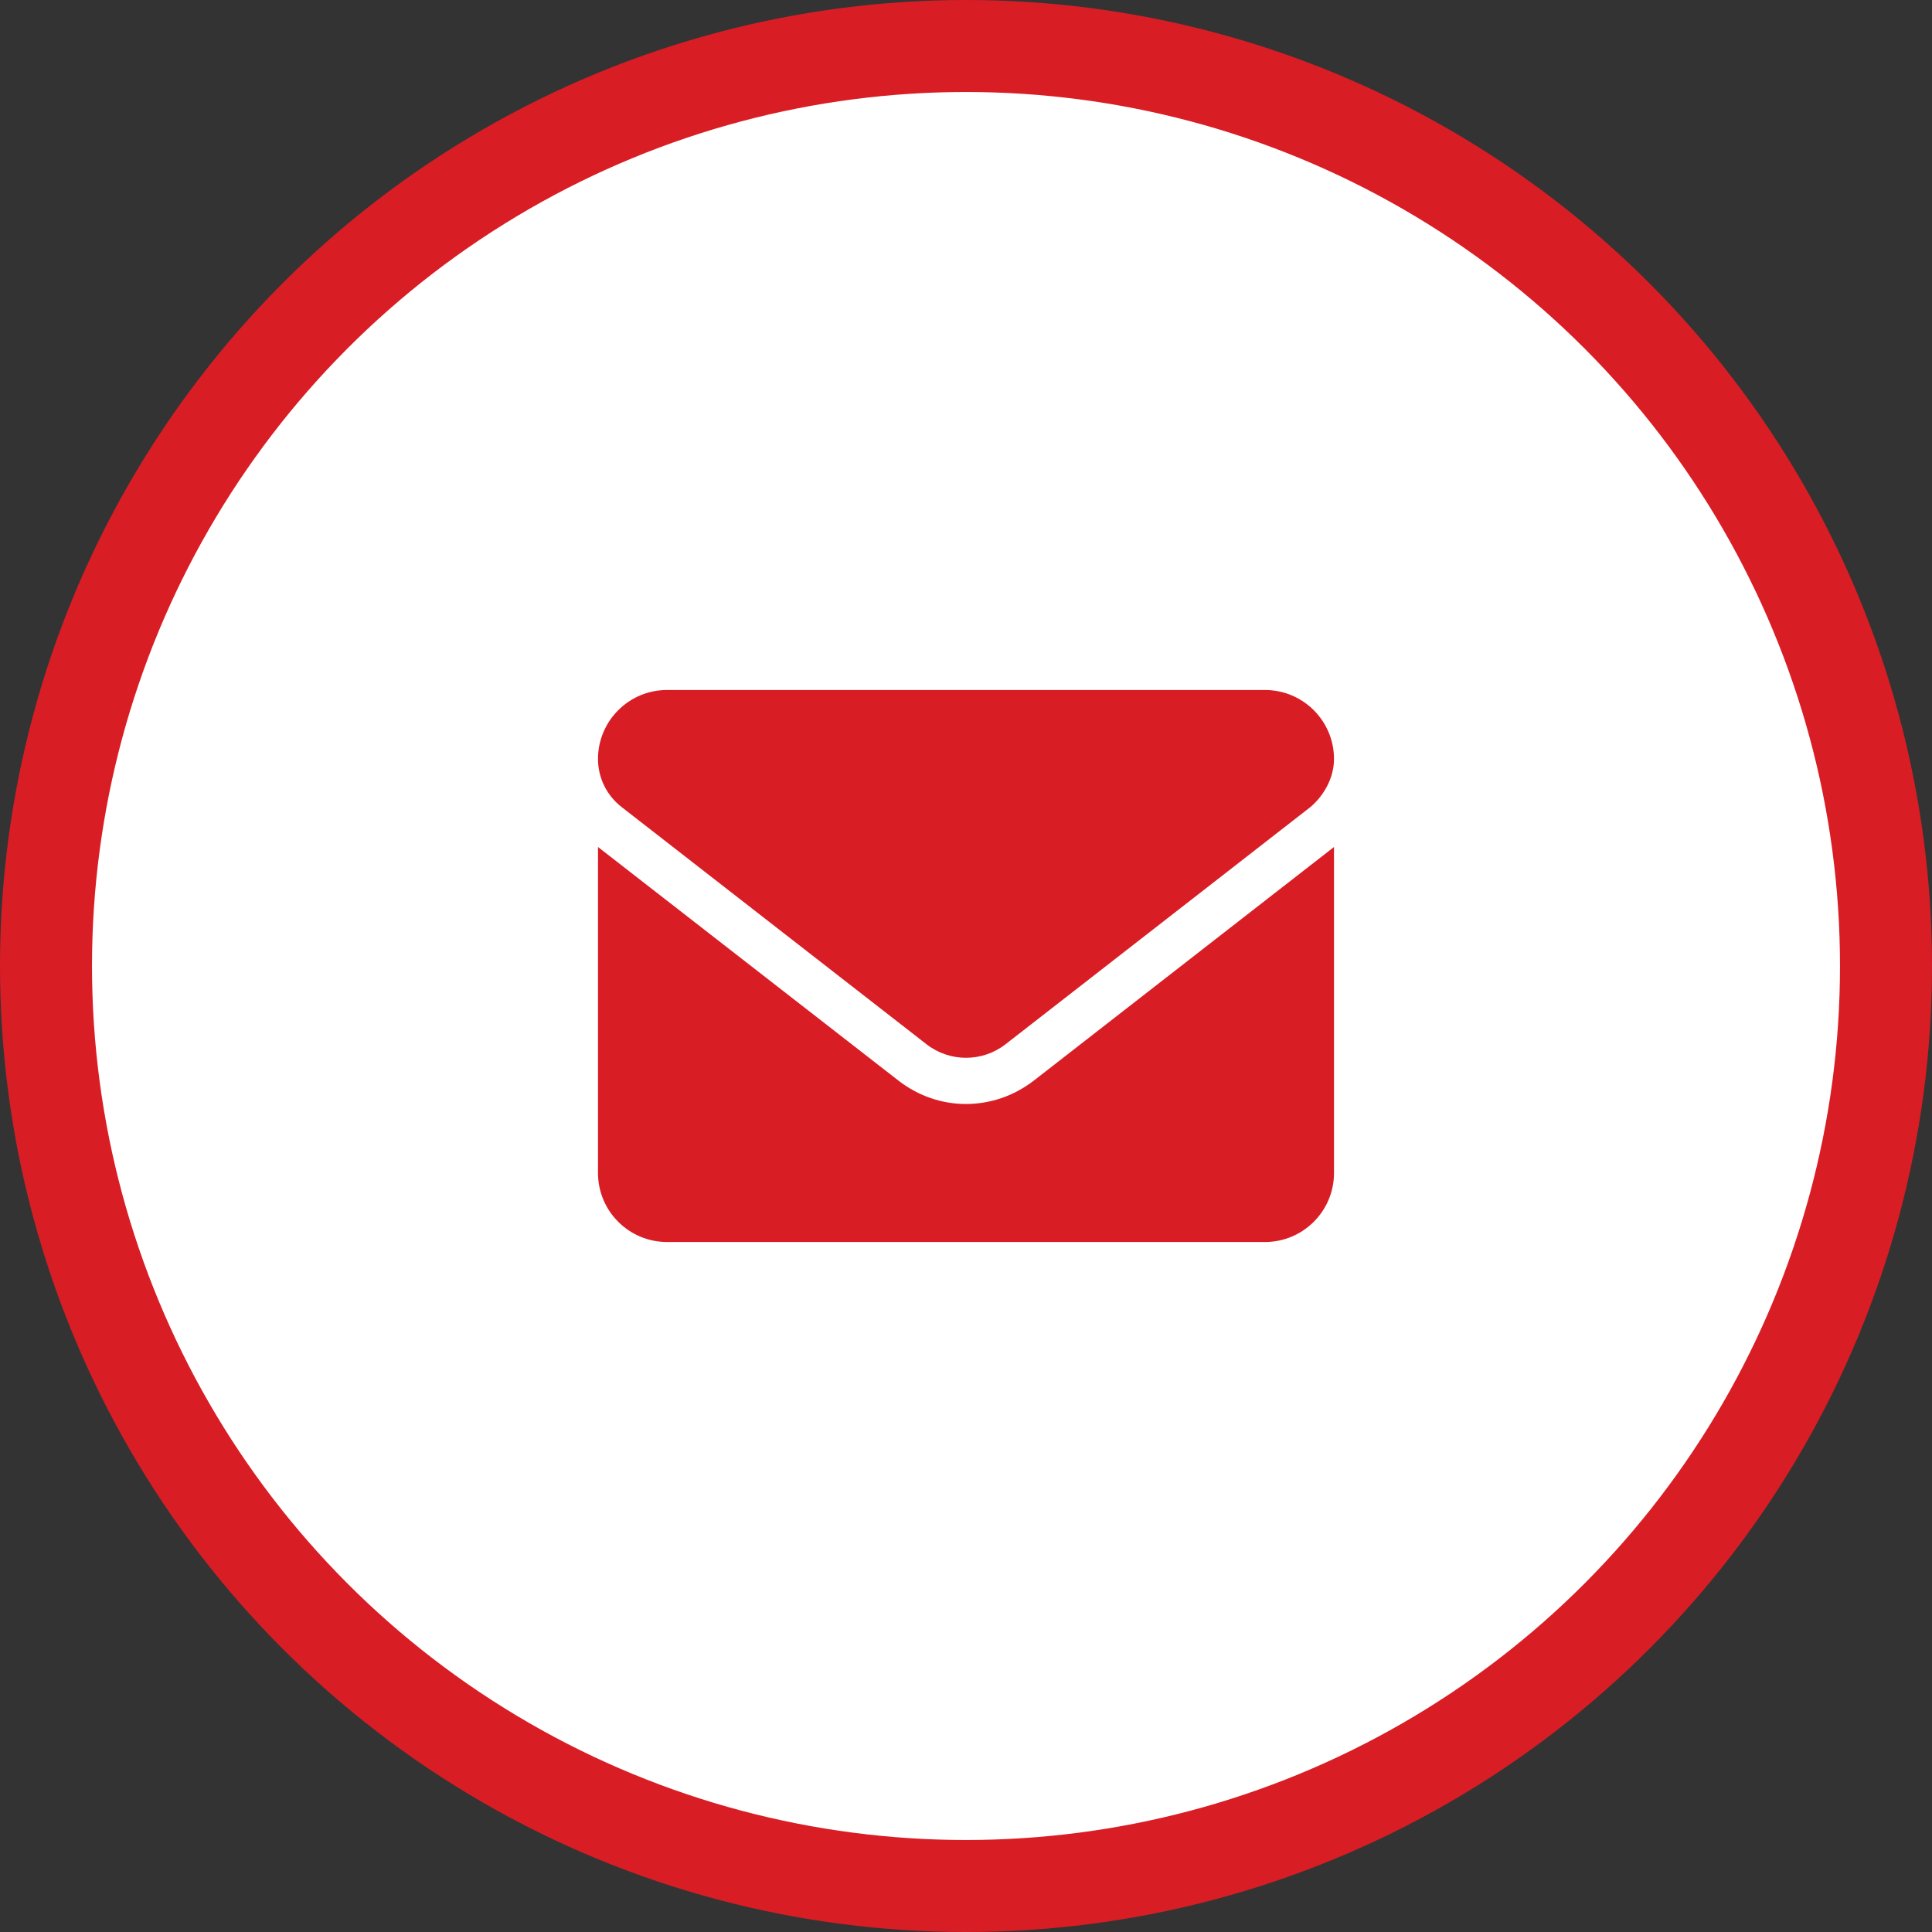
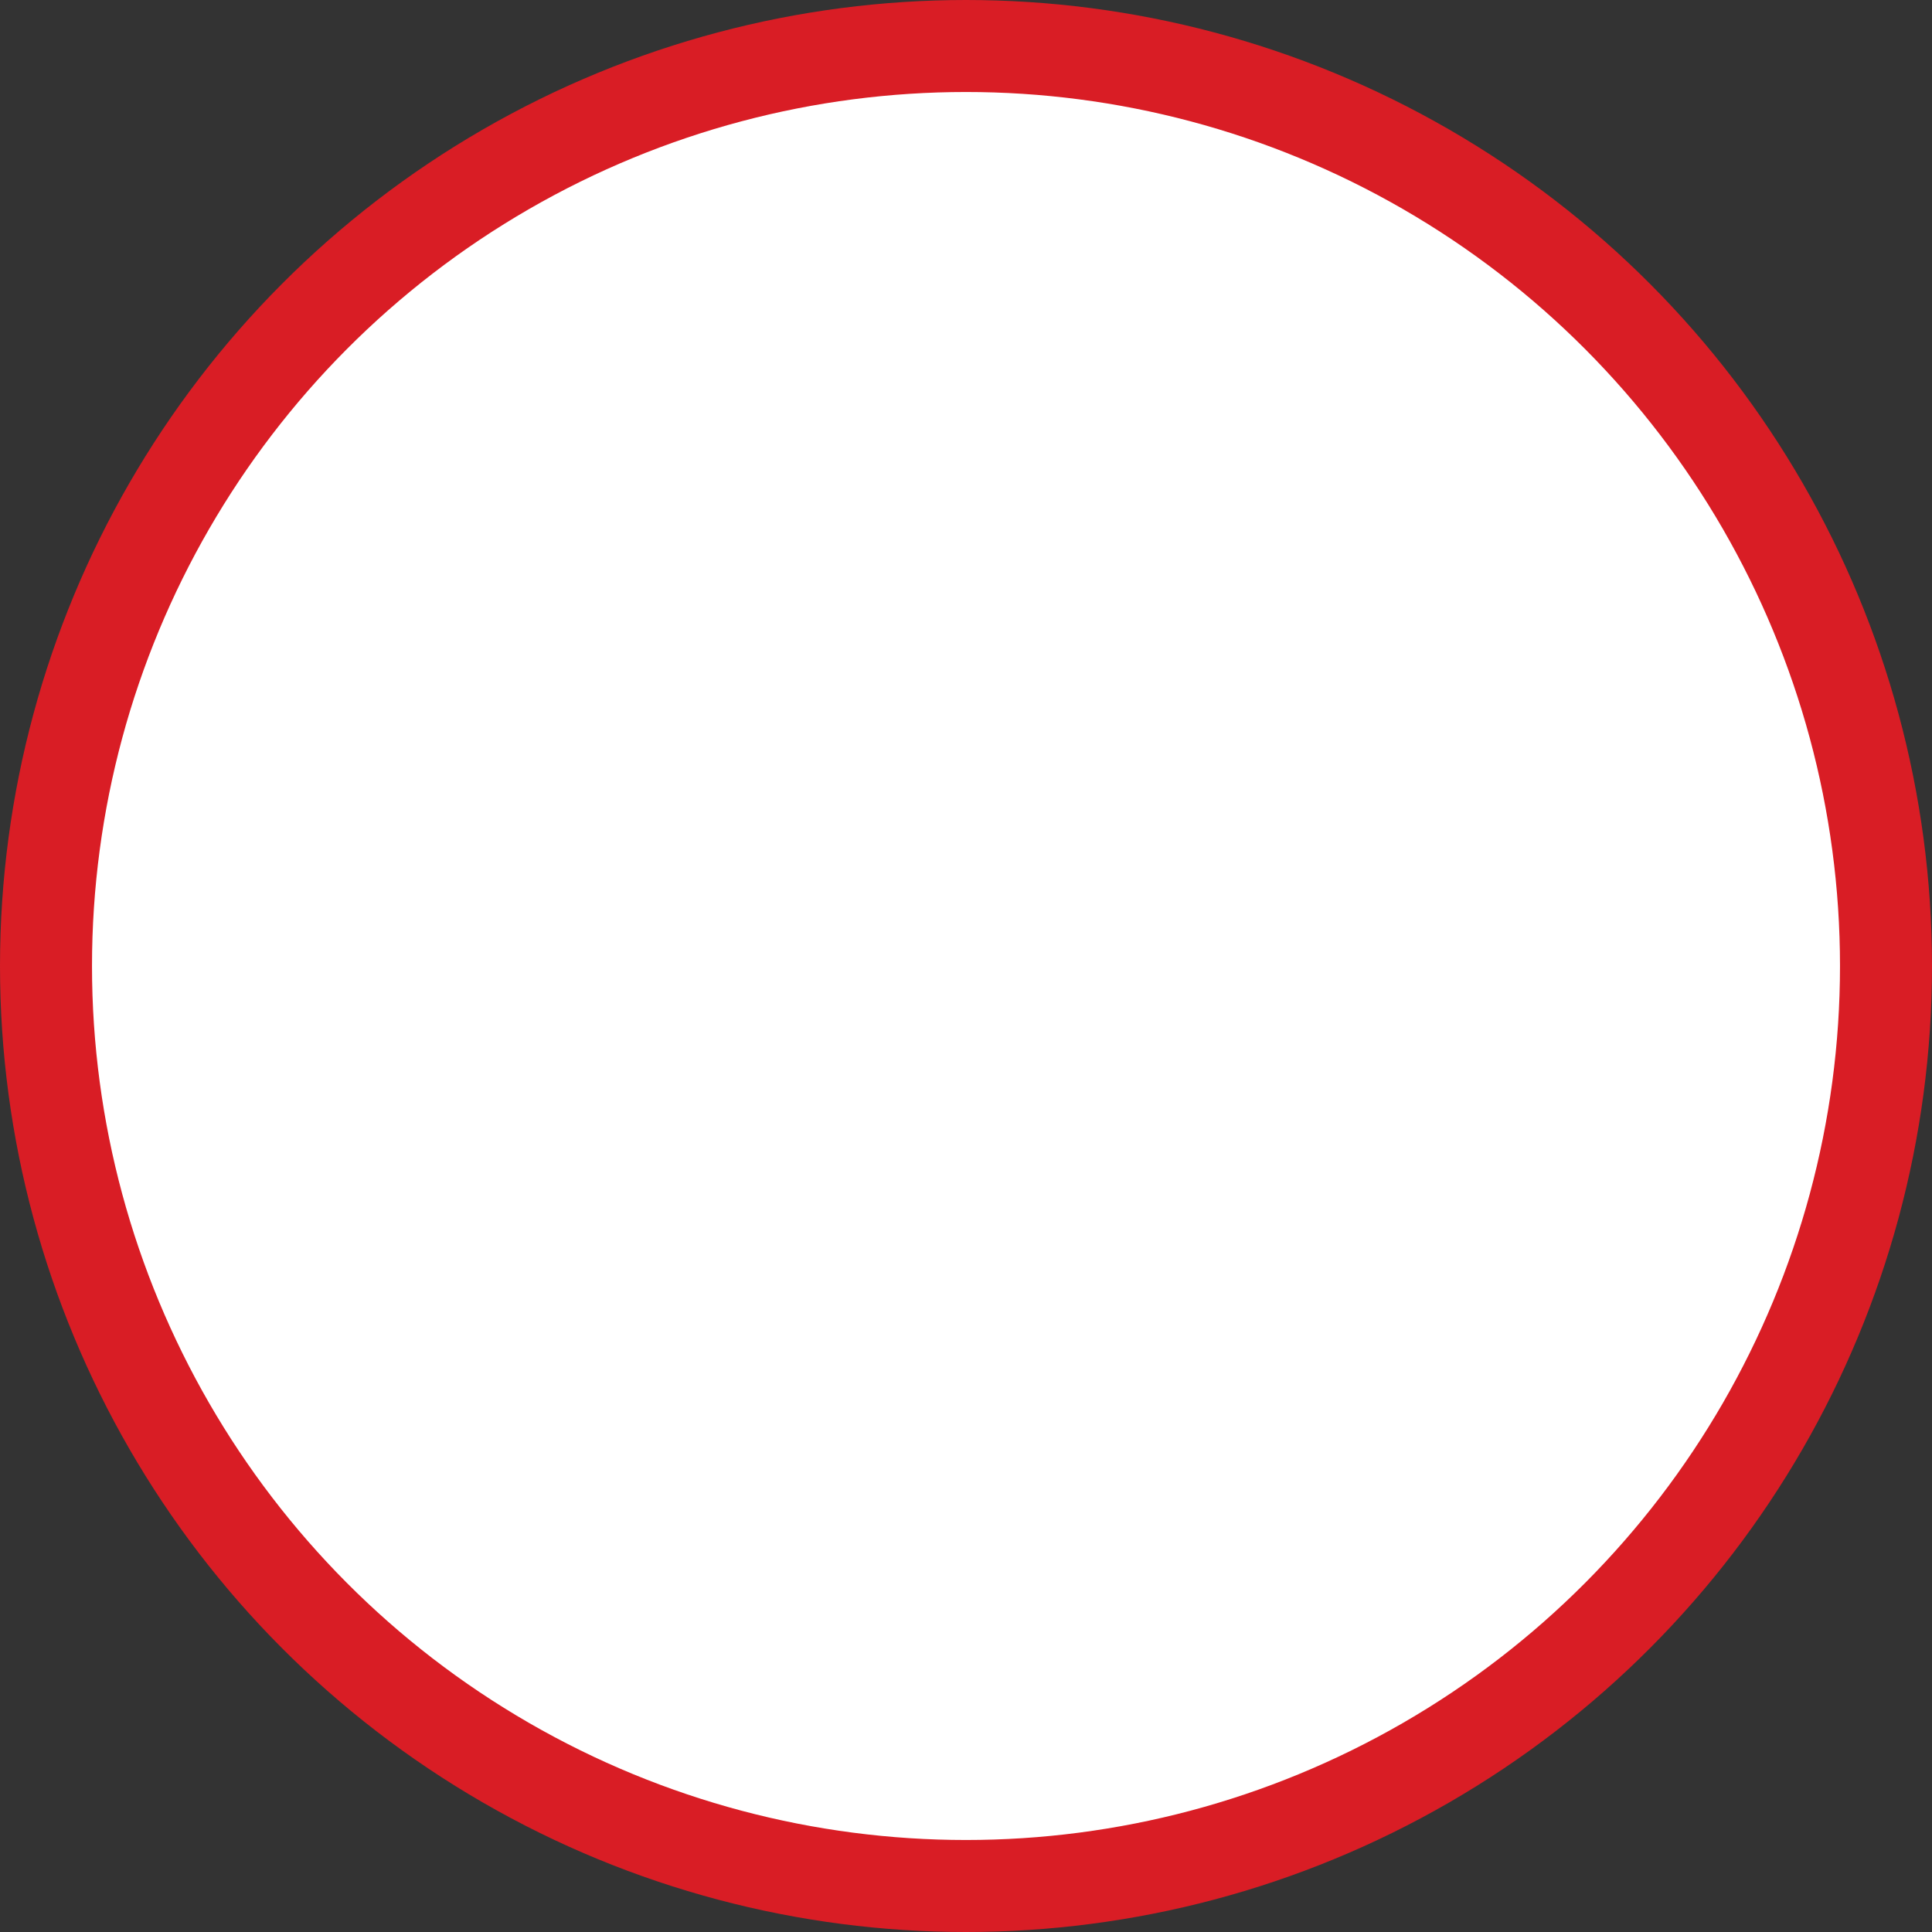
<svg xmlns="http://www.w3.org/2000/svg" viewBox="0 0 42 42">
  <rect x="0" y="0" width="42" height="42" fill="#333333" stroke="none" />
  <g fill="none" fill-rule="evenodd" transform="translate(1 1)">
    <circle cx="20" cy="20" r="20" fill="#FFF" stroke="#D91D25" stroke-width="2" />
-     <path fill="#D91D25" fill-rule="nonzero" d="M8,9 C7.483,9 6.967,8.831 6.526,8.487 L0,3.413 L0,10.5 C0,11.328 0.672,12 1.5,12 L14.5,12 C15.328,12 16,11.328 16,10.5 L16,3.413 L9.475,8.491 C9.034,8.831 8.516,9 8,9 Z M0.509,2.541 L7.14,7.7 C7.646,8.094 8.355,8.094 8.861,7.7 L15.492,2.541 C15.784,2.291 16,1.906 16,1.5 C16,0.672 15.328,0 14.5,0 L1.5,0 C0.672,0 0,0.672 0,1.5 C0,1.906 0.188,2.291 0.509,2.541 Z" transform="translate(12 14)" />
  </g>
</svg>